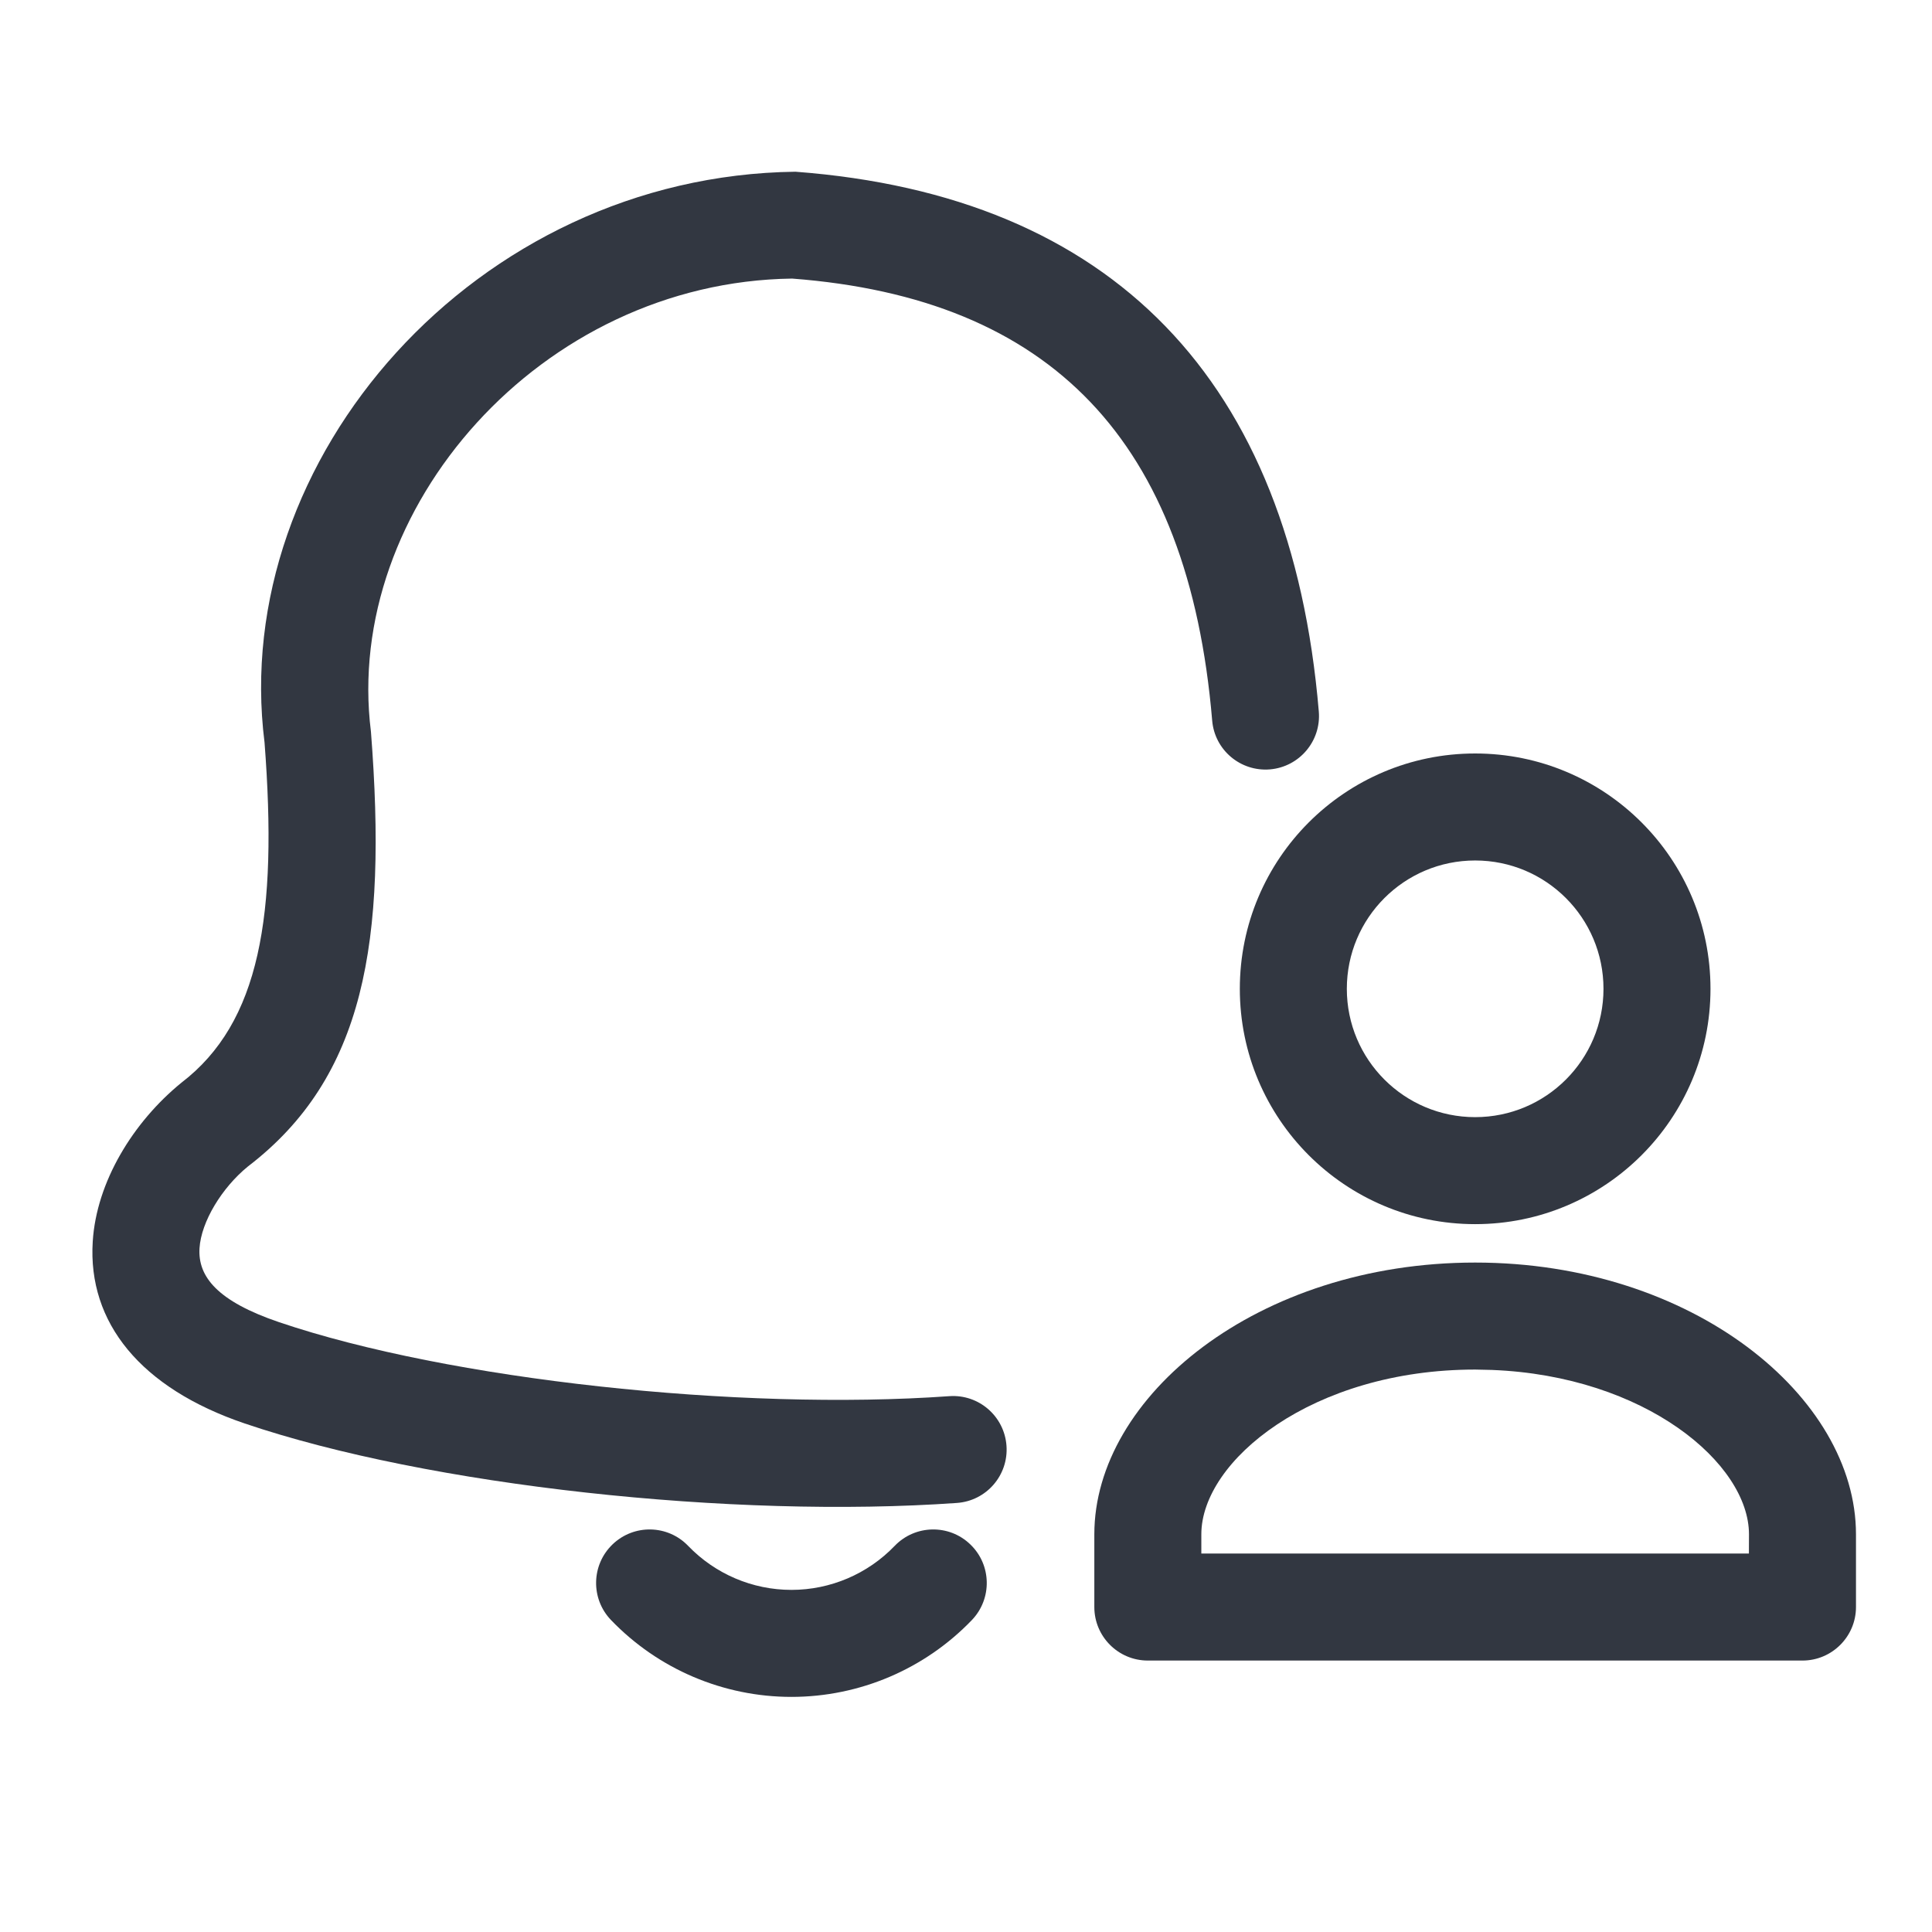
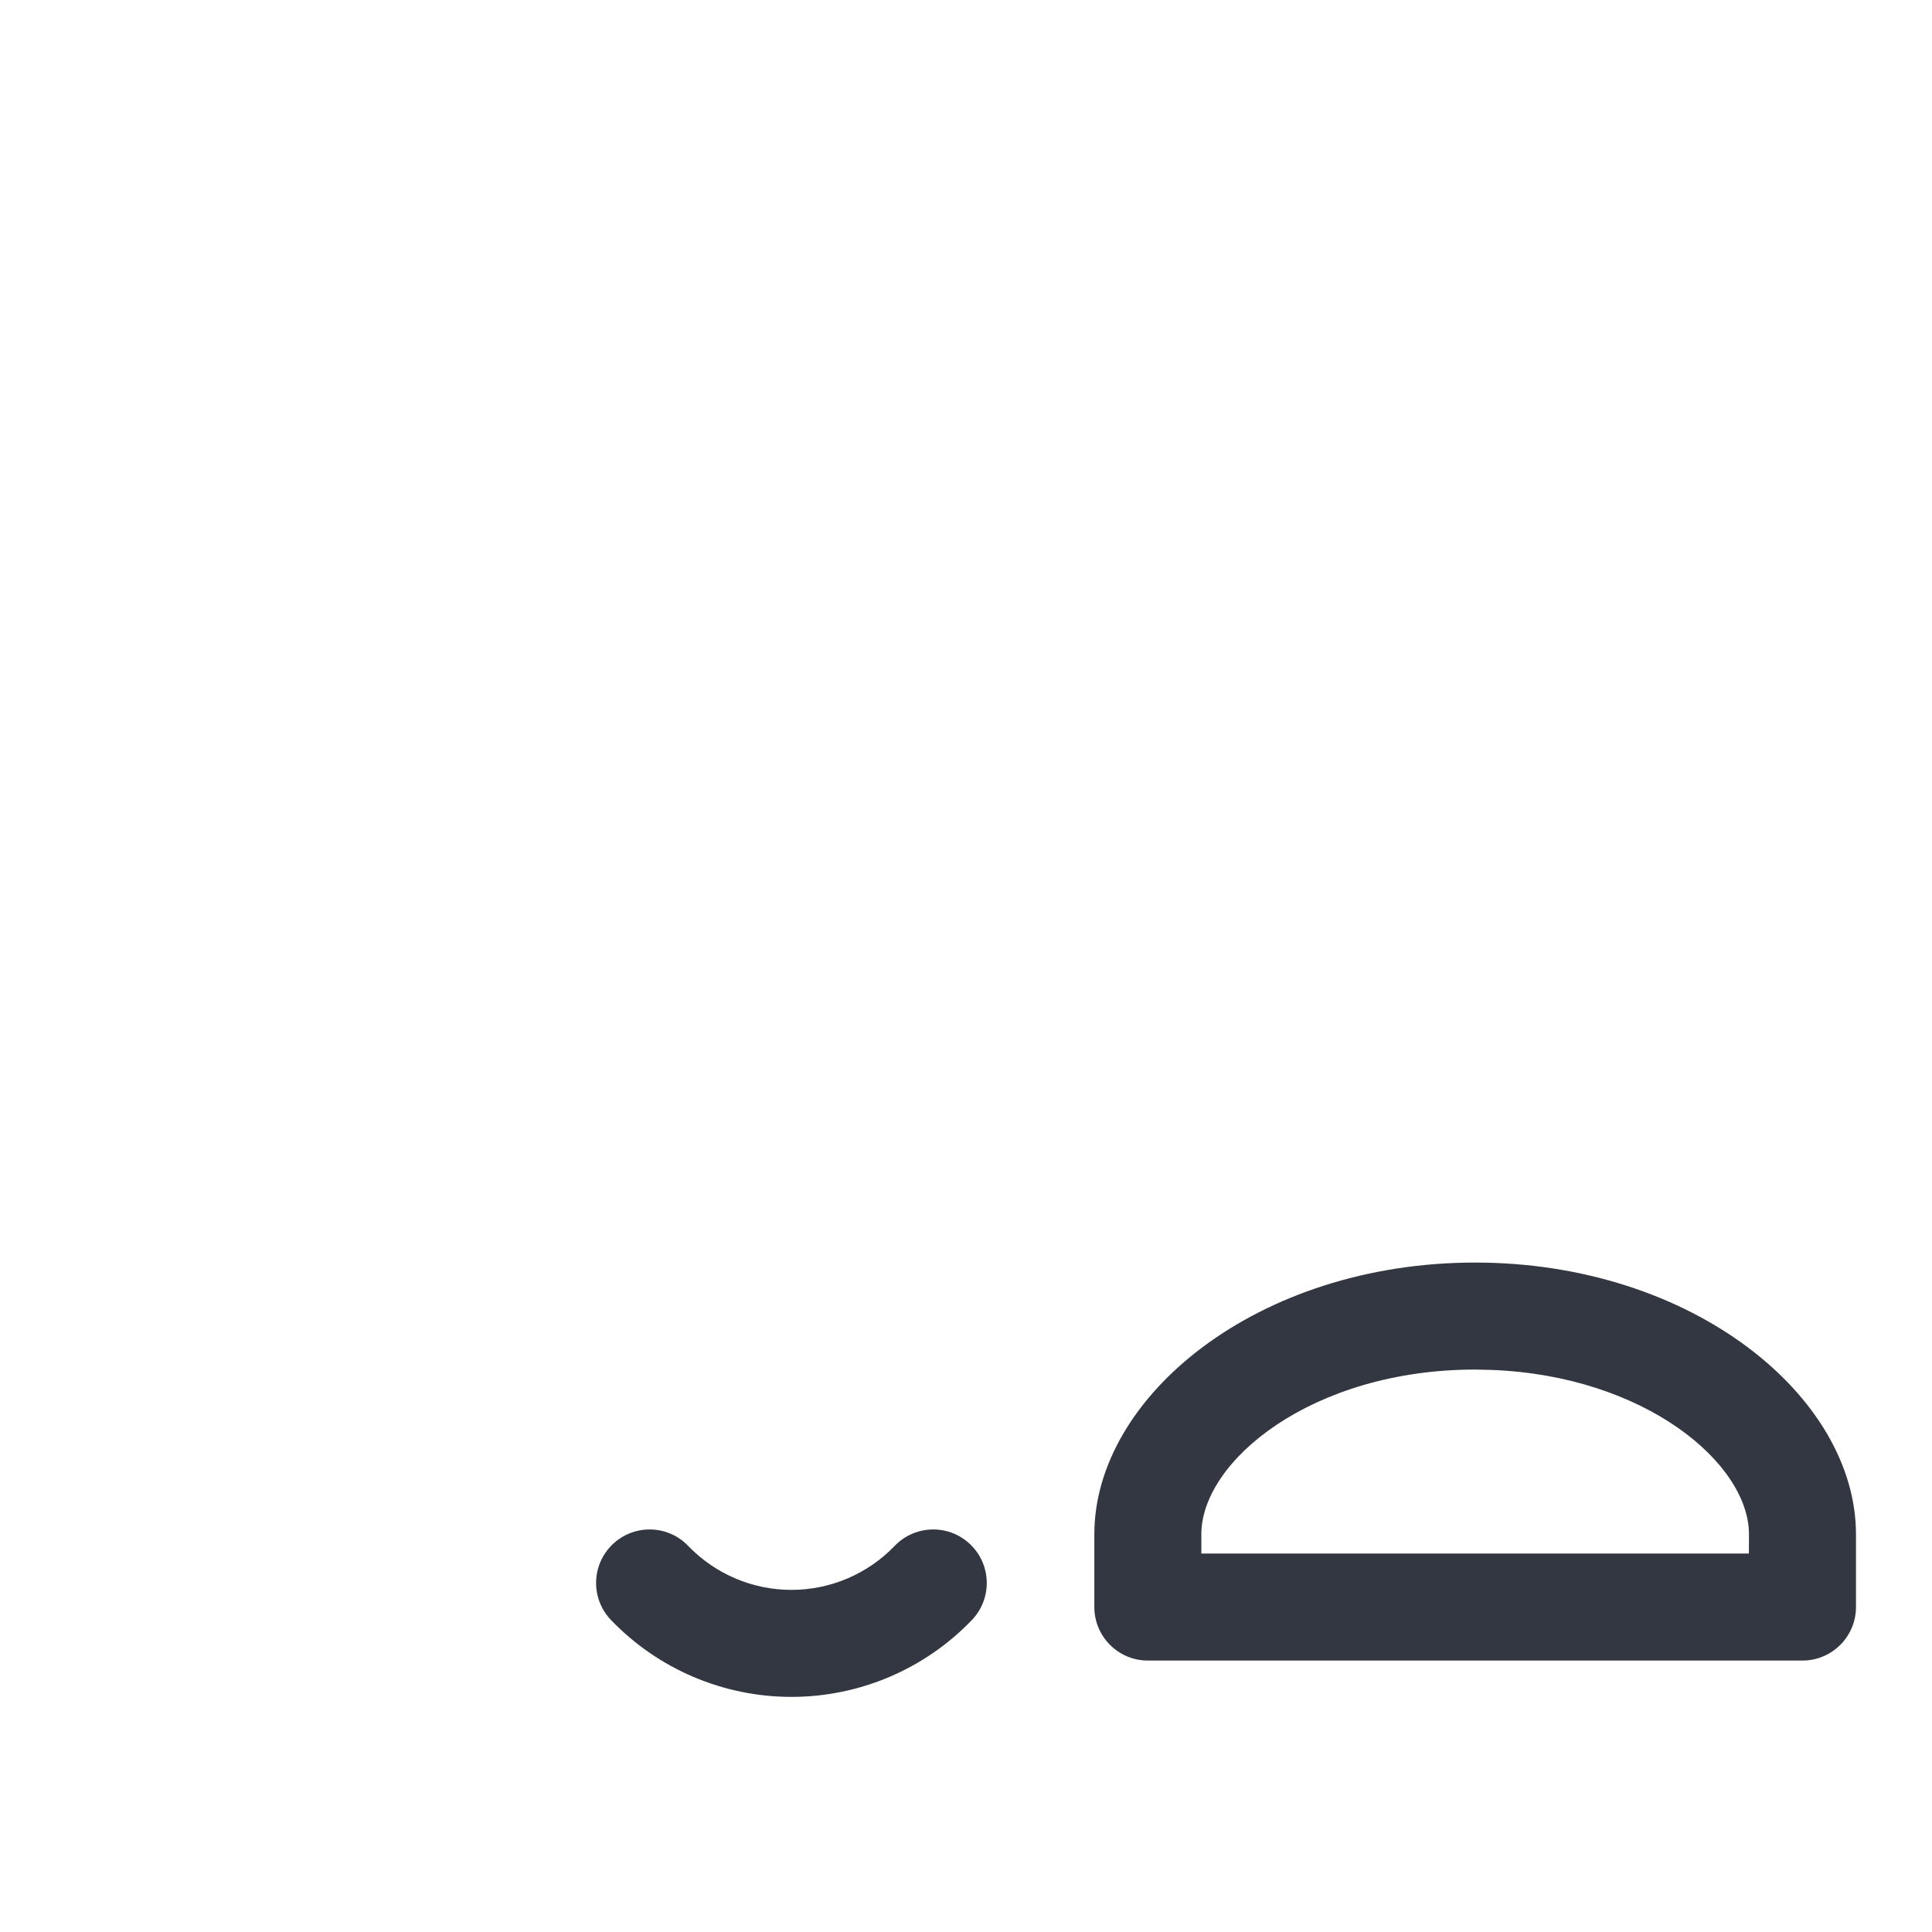
<svg xmlns="http://www.w3.org/2000/svg" width="26px" height="26px" viewBox="0 0 26 26" version="1.1">
  <title>icon-reminder</title>
  <g id="Symbols" stroke="none" stroke-width="1" fill="none" fill-rule="evenodd">
    <g id="Group-9" transform="translate(1.243, 2.311)" fill="#323741" fill-rule="nonzero">
      <path d="M10.797,18.493 C11.073,18.206 11.529,18.197 11.815,18.473 C12.102,18.748 12.111,19.204 11.836,19.491 C11.201,20.152 10.324,20.525 9.408,20.525 C8.492,20.525 7.615,20.152 6.98,19.491 C6.704,19.204 6.714,18.748 7,18.473 C7.287,18.197 7.743,18.206 8.018,18.493 C8.382,18.871 8.883,19.085 9.408,19.085 C9.932,19.085 10.434,18.871 10.797,18.493 Z" id="Path" />
-       <path d="M9.462,2.72848411e-14 C13.728,0.321 16.129,2.808 16.505,7.265 C16.538,7.661 16.244,8.009 15.848,8.043 C15.451,8.076 15.103,7.782 15.07,7.386 C14.752,3.621 12.901,1.703 9.417,1.438 C6.031,1.483 3.372,4.54 3.749,7.536 C3.969,10.37 3.664,12.185 2.092,13.388 C1.744,13.672 1.464,14.13 1.442,14.487 C1.418,14.871 1.685,15.201 2.512,15.482 C4.8,16.258 8.709,16.679 11.533,16.478 C11.93,16.45 12.274,16.749 12.302,17.146 C12.33,17.542 12.032,17.887 11.635,17.915 C8.629,18.128 4.529,17.687 2.049,16.845 C0.65,16.37 -0.064,15.488 0.005,14.397 C0.055,13.596 0.546,12.791 1.199,12.259 C2.255,11.45 2.496,10.009 2.317,7.681 C1.836,3.868 5.152,0.054 9.462,2.72848411e-14 Z" id="Path-3" />
-       <path d="M18.609,7.829 C16.86,7.829 15.442,9.247 15.442,10.996 C15.442,12.745 16.86,14.163 18.609,14.163 C20.358,14.163 21.776,12.745 21.776,10.996 C21.776,9.247 20.358,7.829 18.609,7.829 Z M18.609,9.269 C19.563,9.269 20.336,10.042 20.336,10.996 C20.336,11.95 19.563,12.723 18.609,12.723 C17.655,12.723 16.882,11.95 16.882,10.996 C16.882,10.042 17.655,9.269 18.609,9.269 Z" id="Oval" />
      <path d="M18.609,14.68 C15.679,14.68 13.484,16.483 13.484,18.337 L13.484,19.316 C13.484,19.713 13.806,20.036 14.204,20.036 L23.014,20.036 C23.411,20.036 23.734,19.713 23.734,19.316 L23.734,18.337 C23.734,16.486 21.537,14.68 18.609,14.68 Z M18.833,16.125 C20.898,16.205 22.294,17.385 22.294,18.337 L22.293,18.596 L14.924,18.596 L14.924,18.337 C14.924,17.348 16.419,16.12 18.609,16.12 L18.833,16.125 Z" id="Path" />
    </g>
  </g>
</svg>